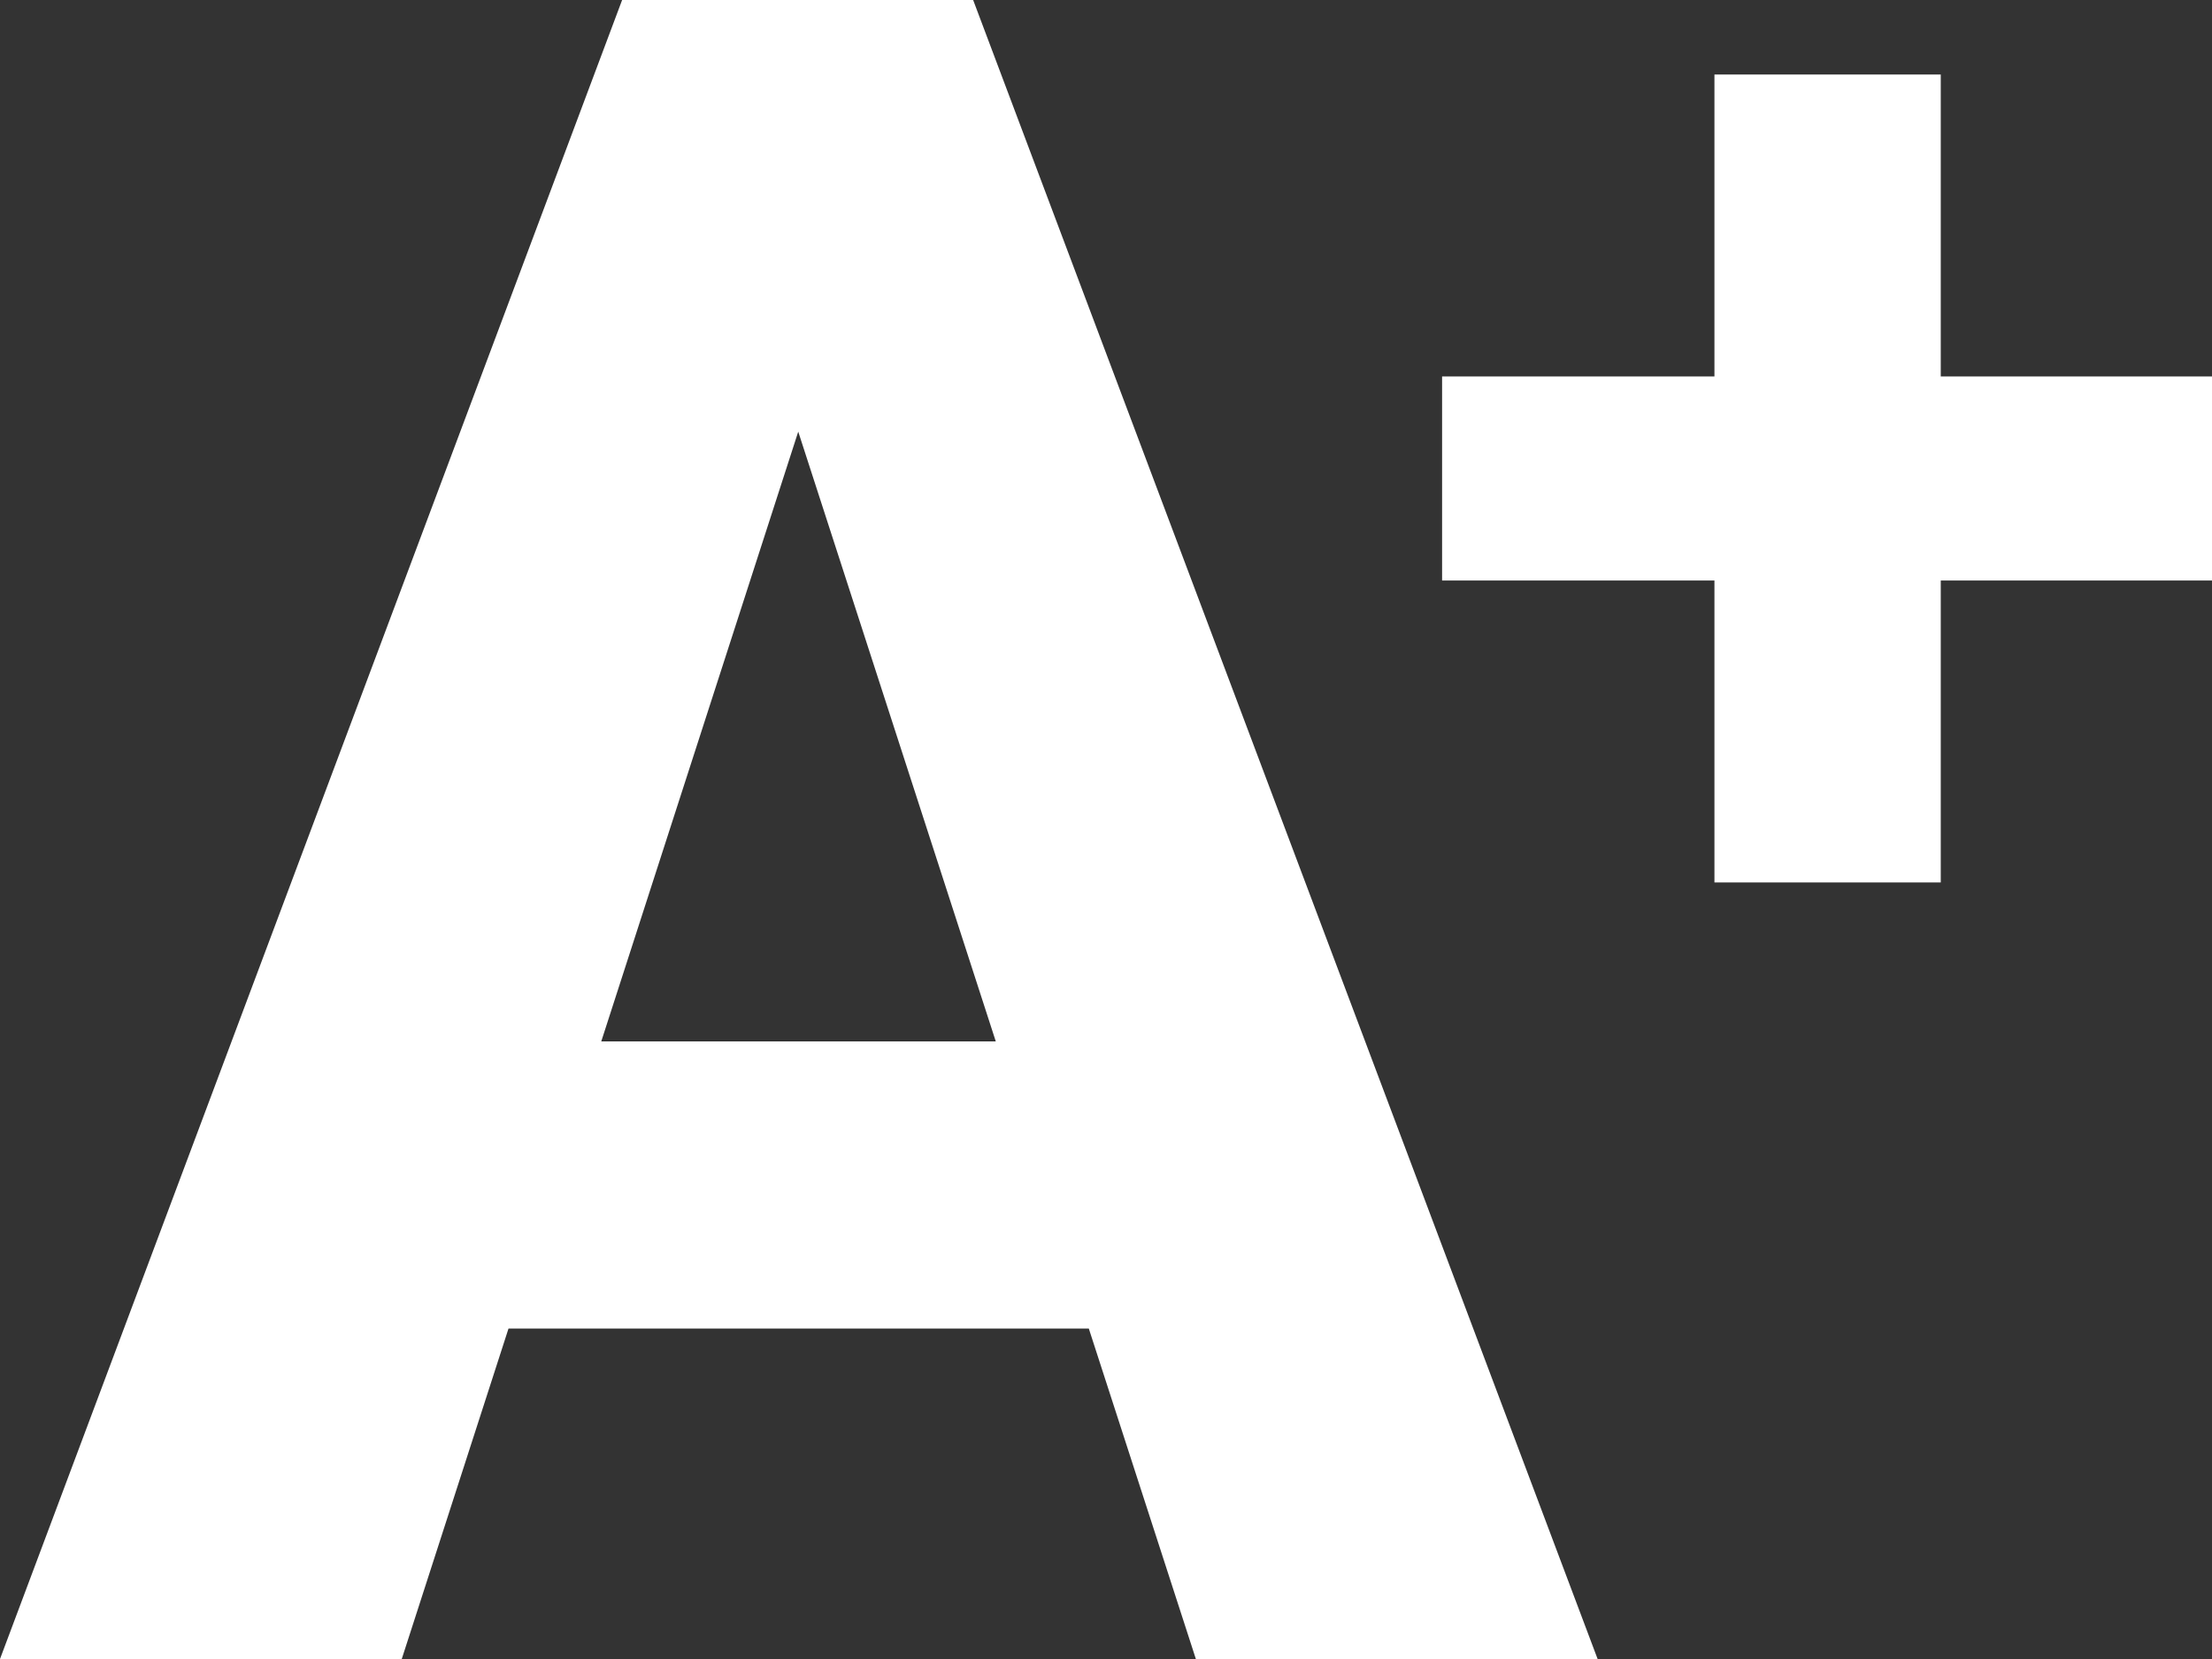
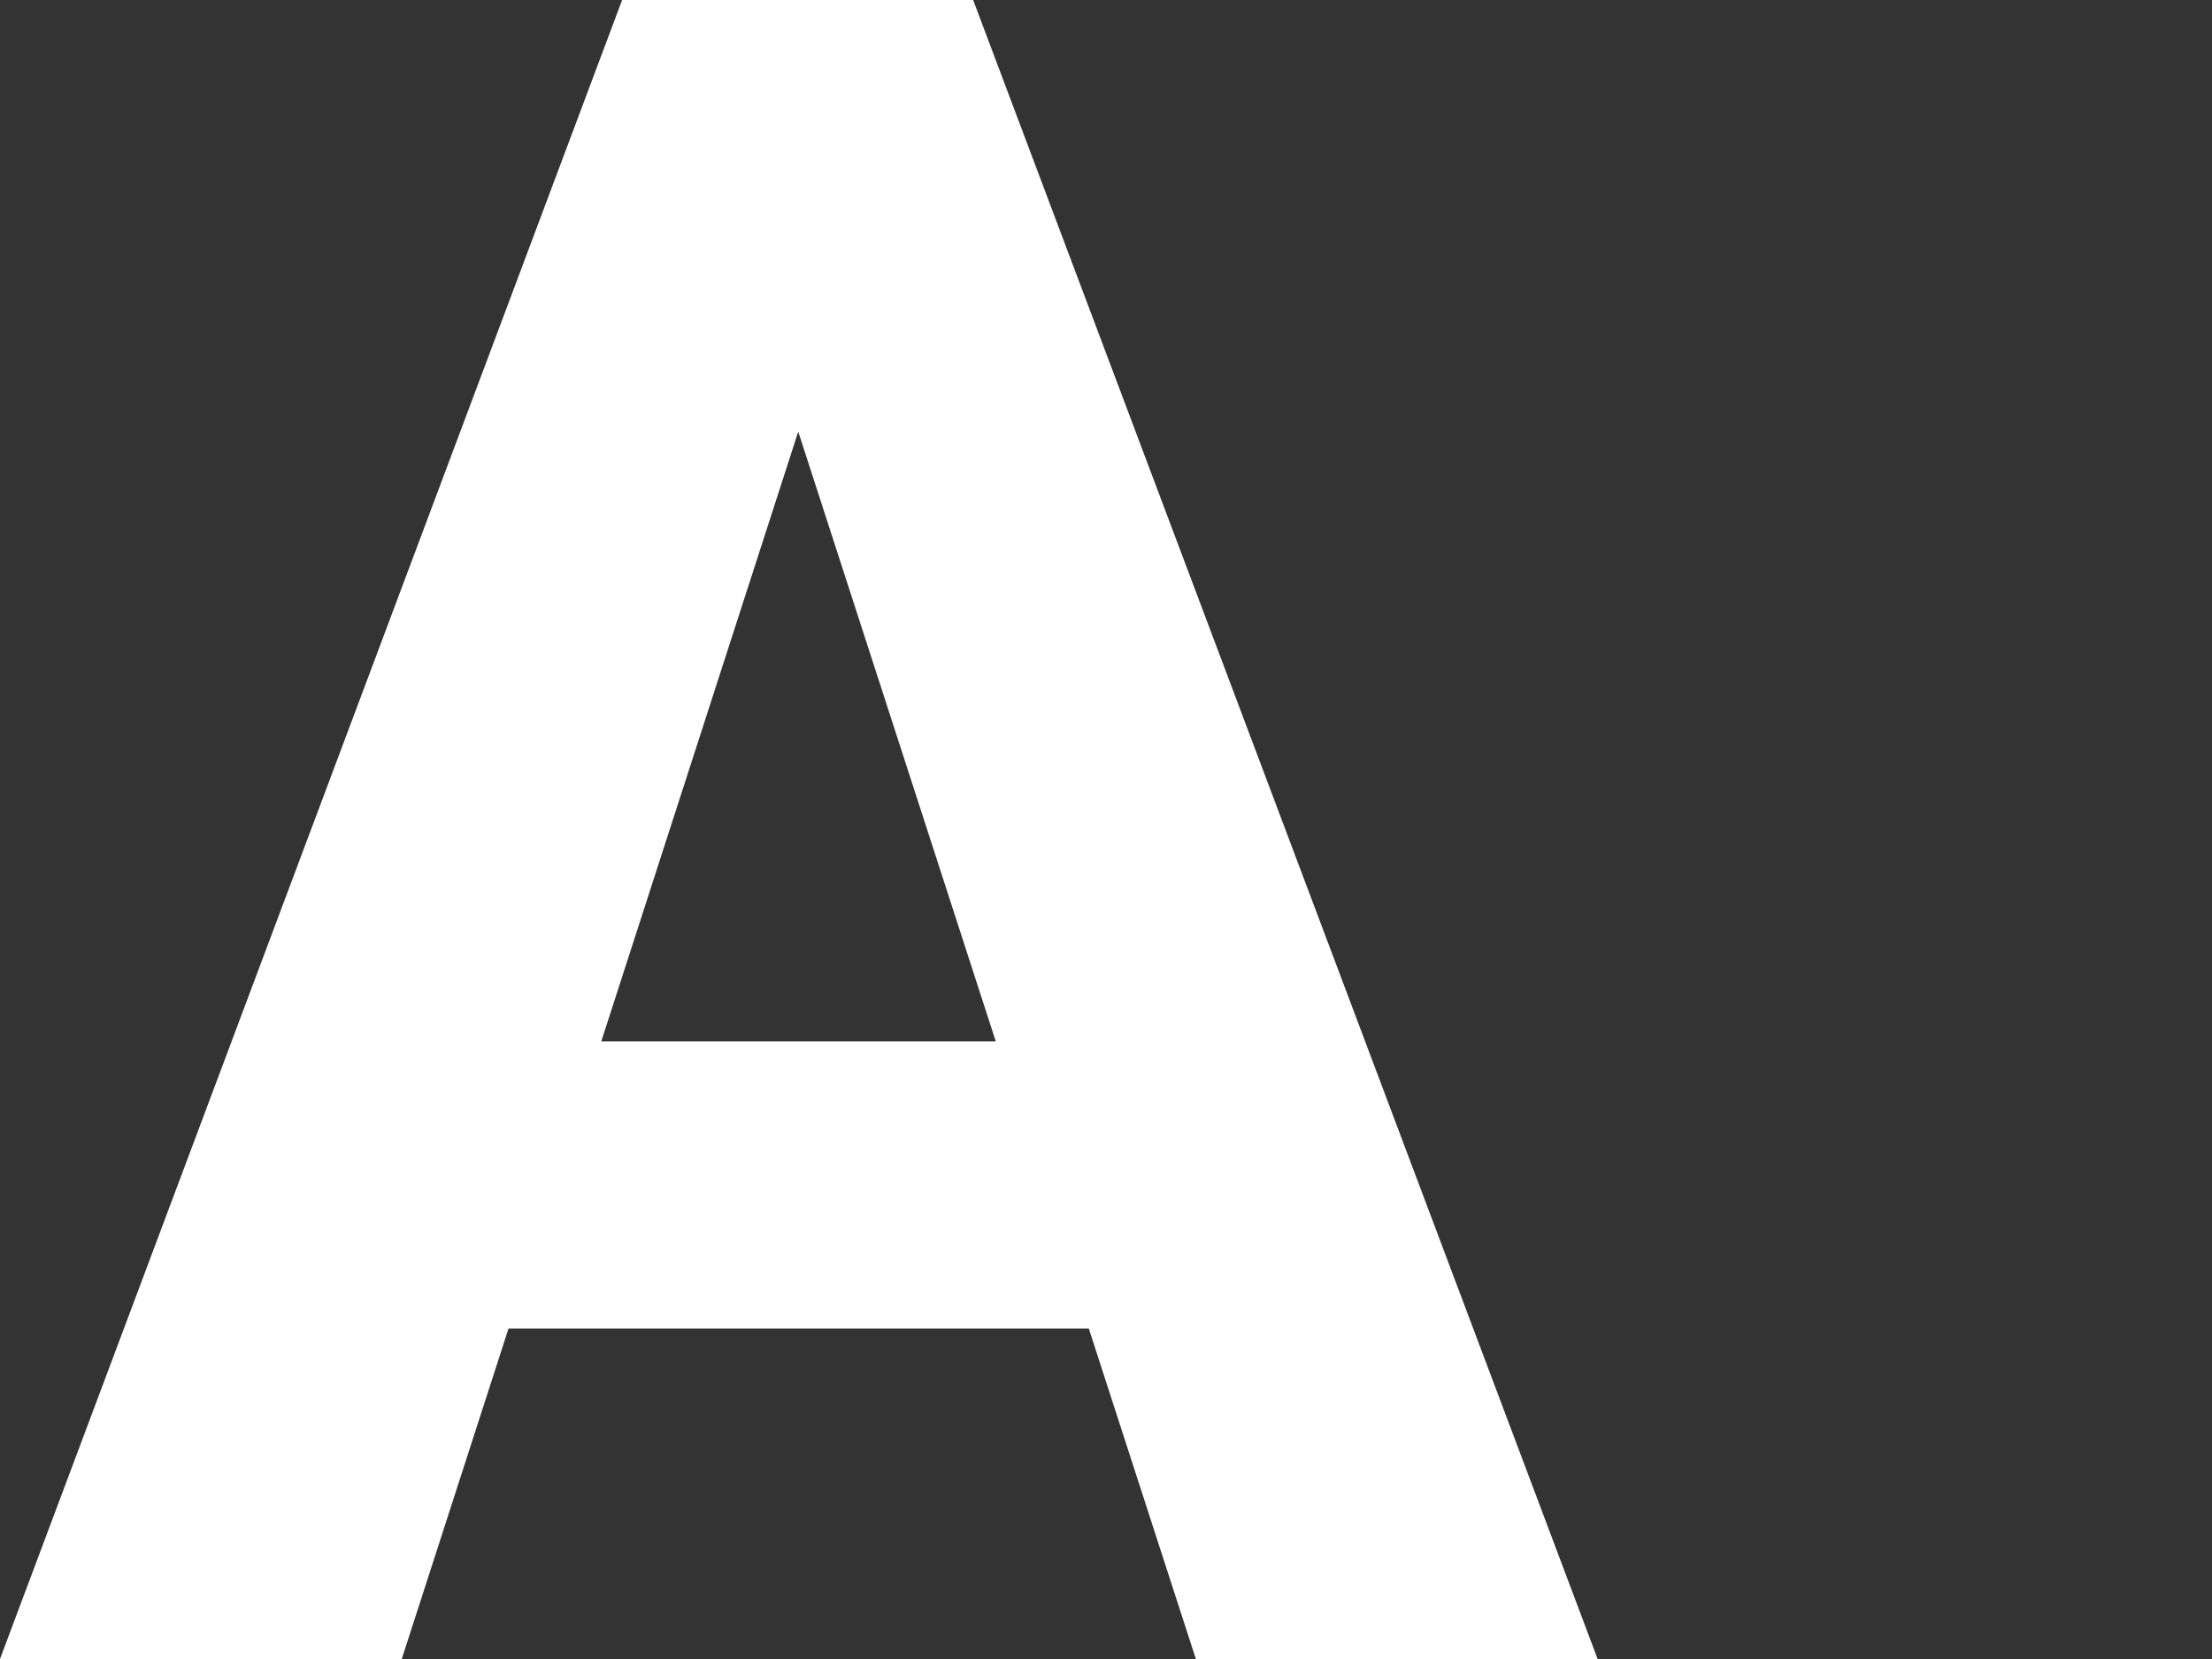
<svg xmlns="http://www.w3.org/2000/svg" width="16" height="12" viewBox="0 0 16 12" fill="none">
  <rect x="0" y="0" width="16" height="12" fill="#333333" stroke="none" />
-   <path d="M6.045 2.283L2.906 12H0L4.5 0H6.337L6.045 2.283ZM8.65 12L5.502 2.283L5.177 0H7.039L11.556 12H8.65ZM8.516 7.533V9.61H2.179V7.533H8.516Z" fill="white" />
-   <path d="M16 2.723V4.199H10.431V2.723H16ZM14.038 0.539V6.383H12.401V0.539H14.038Z" fill="white" />
+   <path d="M6.045 2.283L2.906 12H0L4.5 0H6.337L6.045 2.283ZM8.65 12L5.502 2.283L5.177 0H7.039L11.556 12H8.65ZM8.516 7.533V9.61H2.179V7.533H8.516" fill="white" />
</svg>